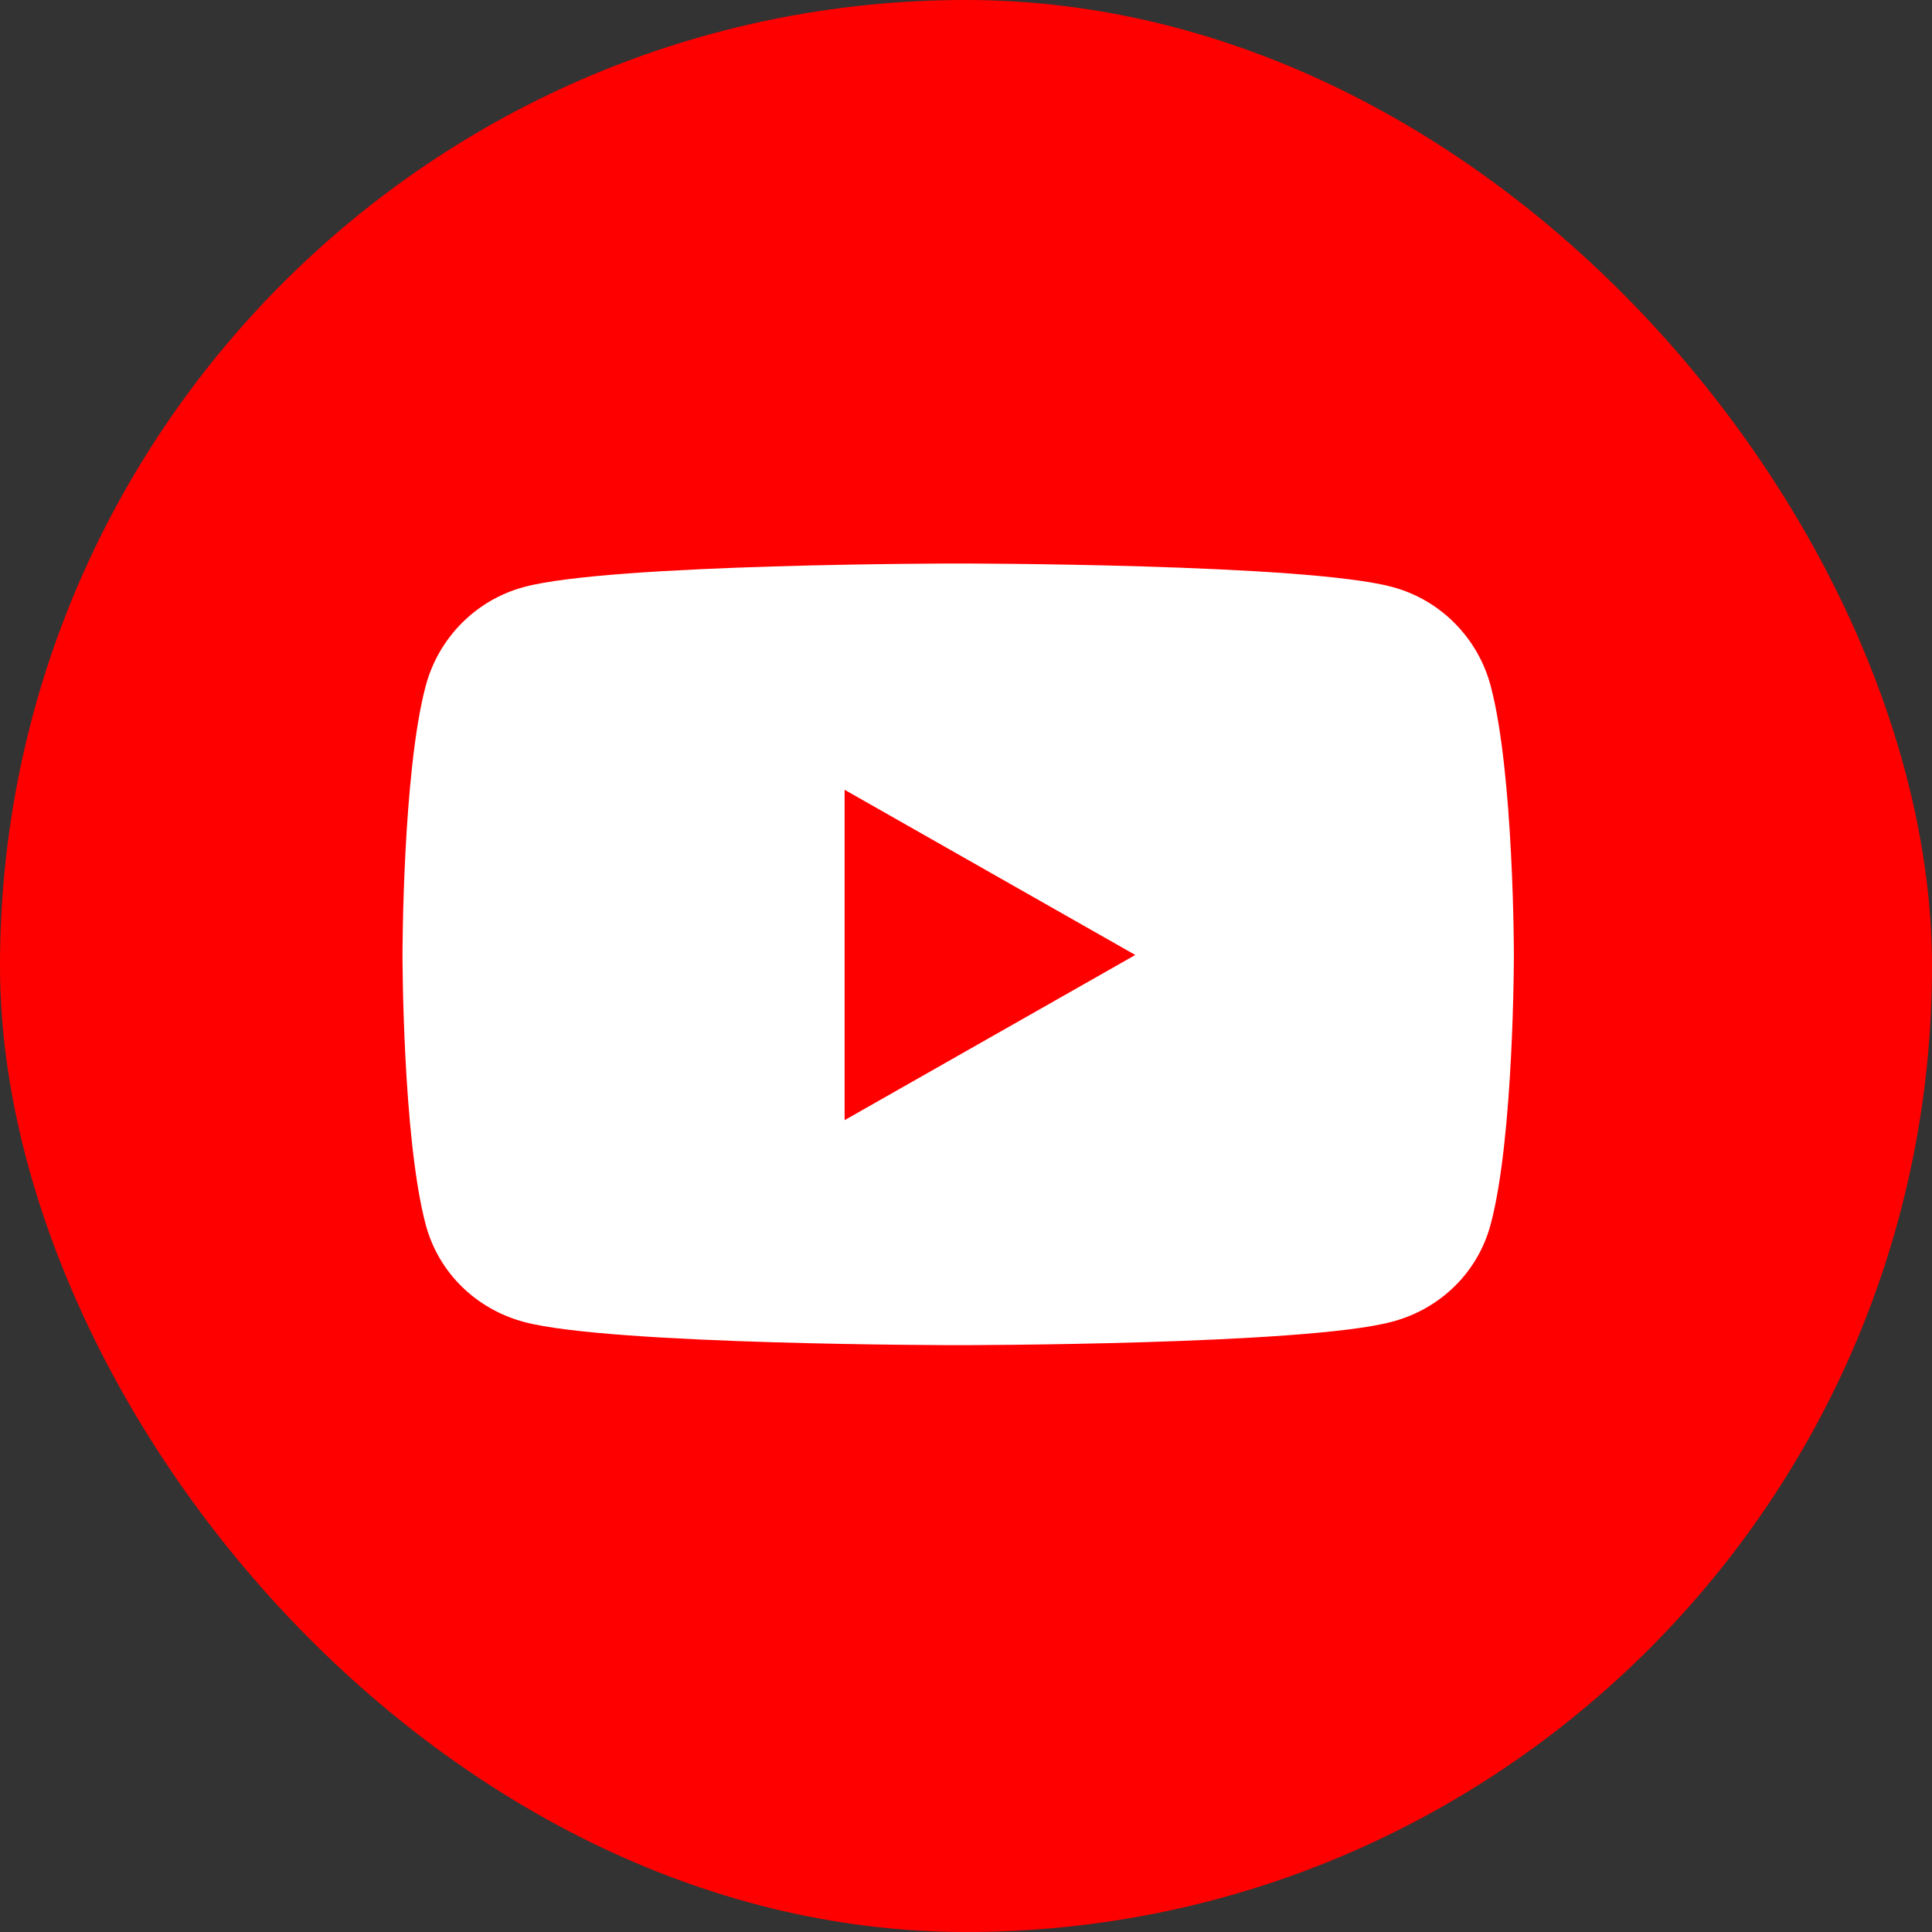
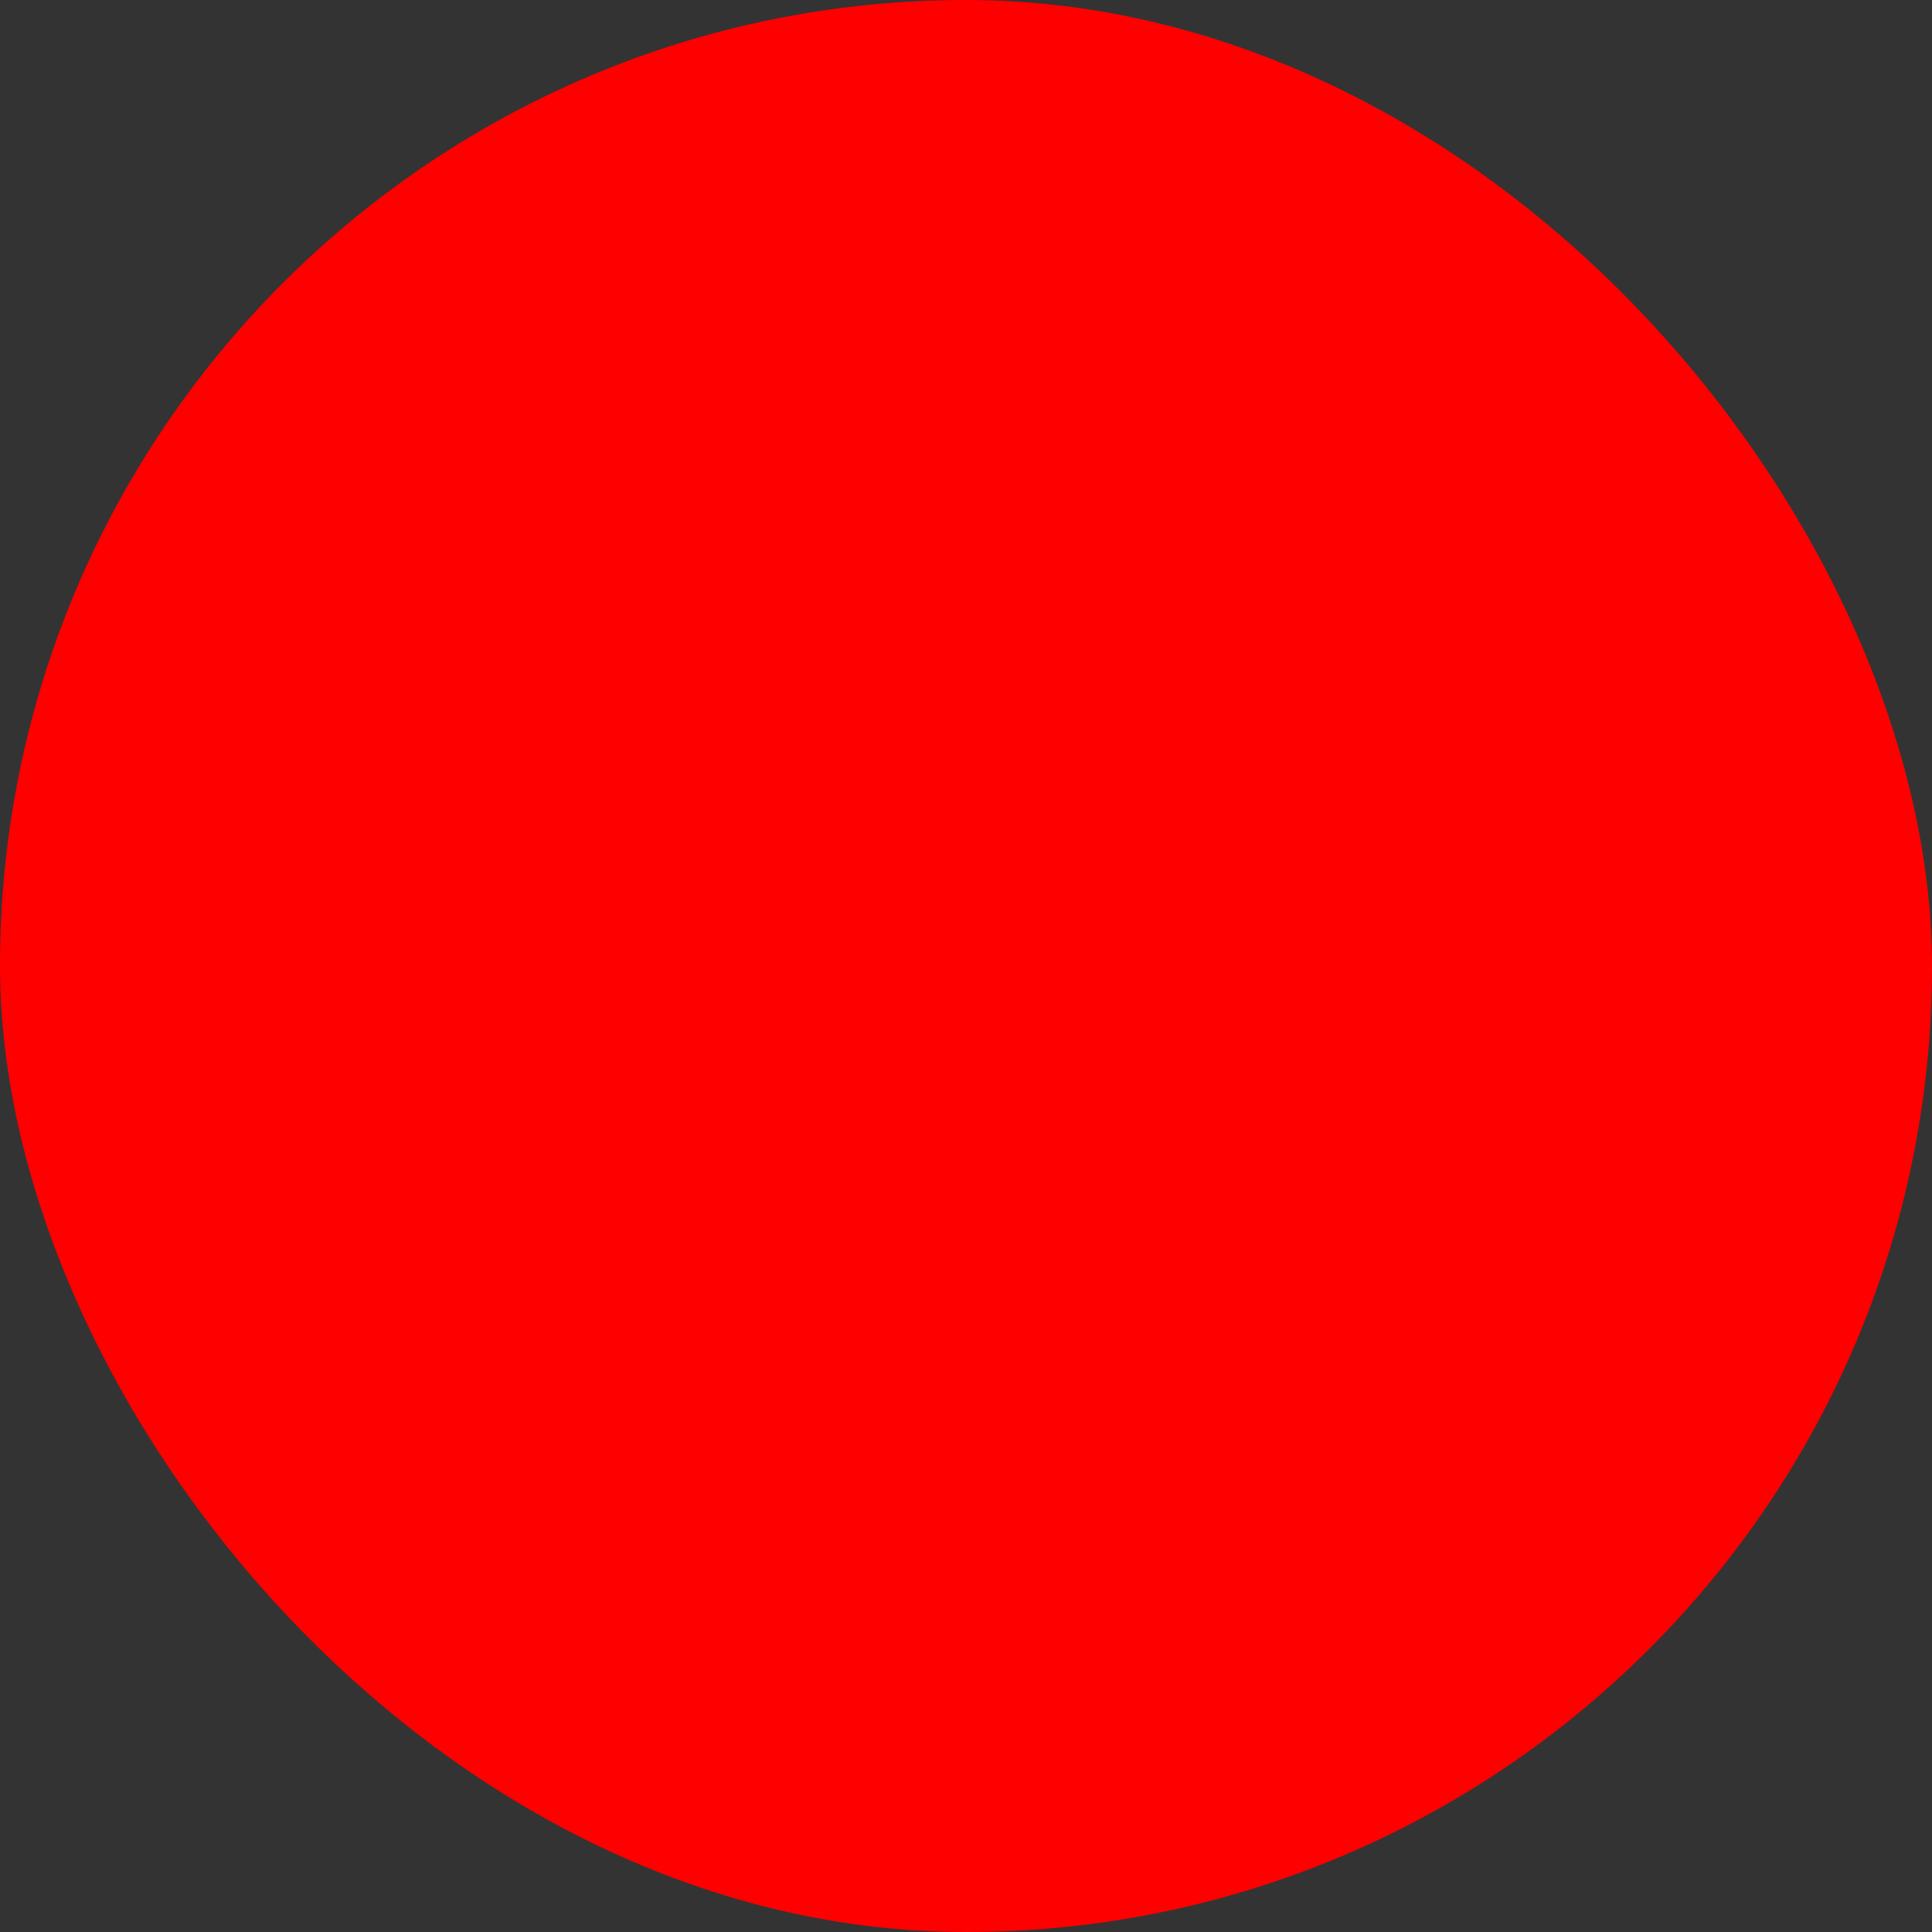
<svg xmlns="http://www.w3.org/2000/svg" width="24" height="24" viewBox="0 0 24 24" fill="none">
  <rect x="0" y="0" width="24" height="24" fill="#333333" stroke="none" />
  <rect width="24" height="24" rx="12" fill="#FF0000" />
-   <path d="M10.492 9.811L14.103 11.863L10.492 13.915V9.811ZM18.806 11.866C18.806 11.866 18.806 9.606 18.518 8.521C18.359 7.922 17.892 7.451 17.297 7.292C16.223 7 11.903 7 11.903 7C11.903 7 7.583 7 6.51 7.292C5.914 7.451 5.448 7.922 5.288 8.521C5 9.602 5 11.866 5 11.866C5 11.866 5 14.127 5.288 15.212C5.448 15.811 5.914 16.262 6.51 16.422C7.583 16.71 11.903 16.71 11.903 16.71C11.903 16.71 16.223 16.71 17.297 16.418C17.892 16.259 18.359 15.807 18.518 15.208C18.806 14.127 18.806 11.866 18.806 11.866Z" fill="white" />
</svg>